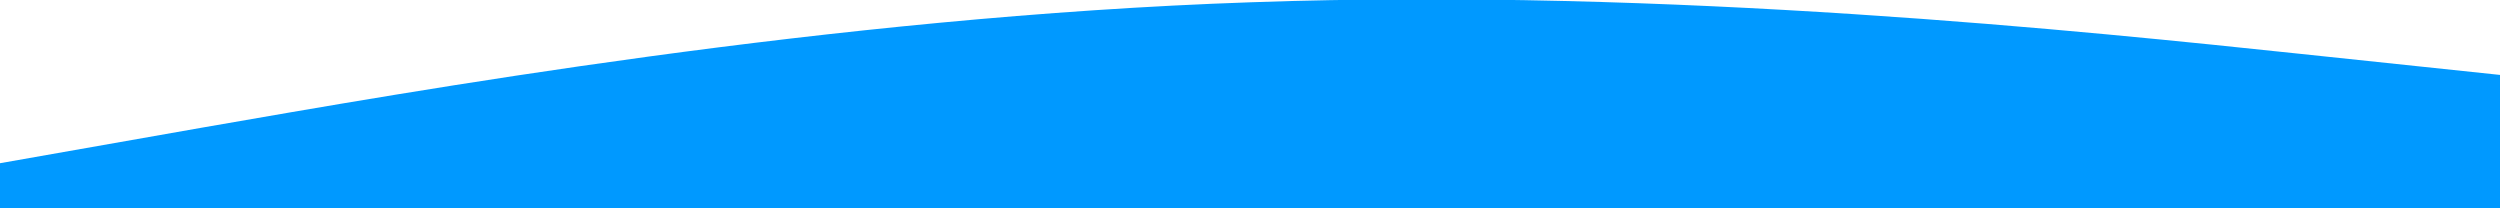
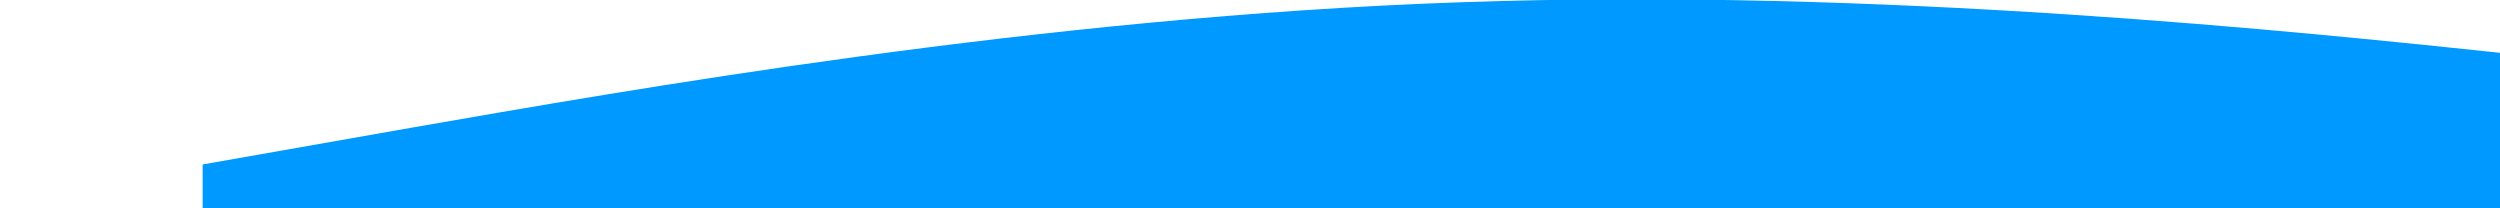
<svg xmlns="http://www.w3.org/2000/svg" version="1.1" id="レイヤー_1" x="0px" y="0px" viewBox="0 437.559 595.279 49.528" enable-background="new 0 437.559 595.279 49.528" xml:space="preserve">
-   <path fill="#0099FF" d="M597.641,487.256h-49.944c-49.944,0-149.834,0-249.723,0c-99.89,0-199.779,0-249.723,0H-1.694V476.72  l49.944-8.792c49.944-8.659,149.833-26.439,249.723-29.832c99.889-3.522,199.778,7.015,249.723,12.282l49.944,5.269V487.256z" />
+   <path fill="#0099FF" d="M597.641,487.256h-49.944c-49.944,0-149.834,0-249.723,0c-99.89,0-199.779,0-249.723,0V476.72  l49.944-8.792c49.944-8.659,149.833-26.439,249.723-29.832c99.889-3.522,199.778,7.015,249.723,12.282l49.944,5.269V487.256z" />
</svg>